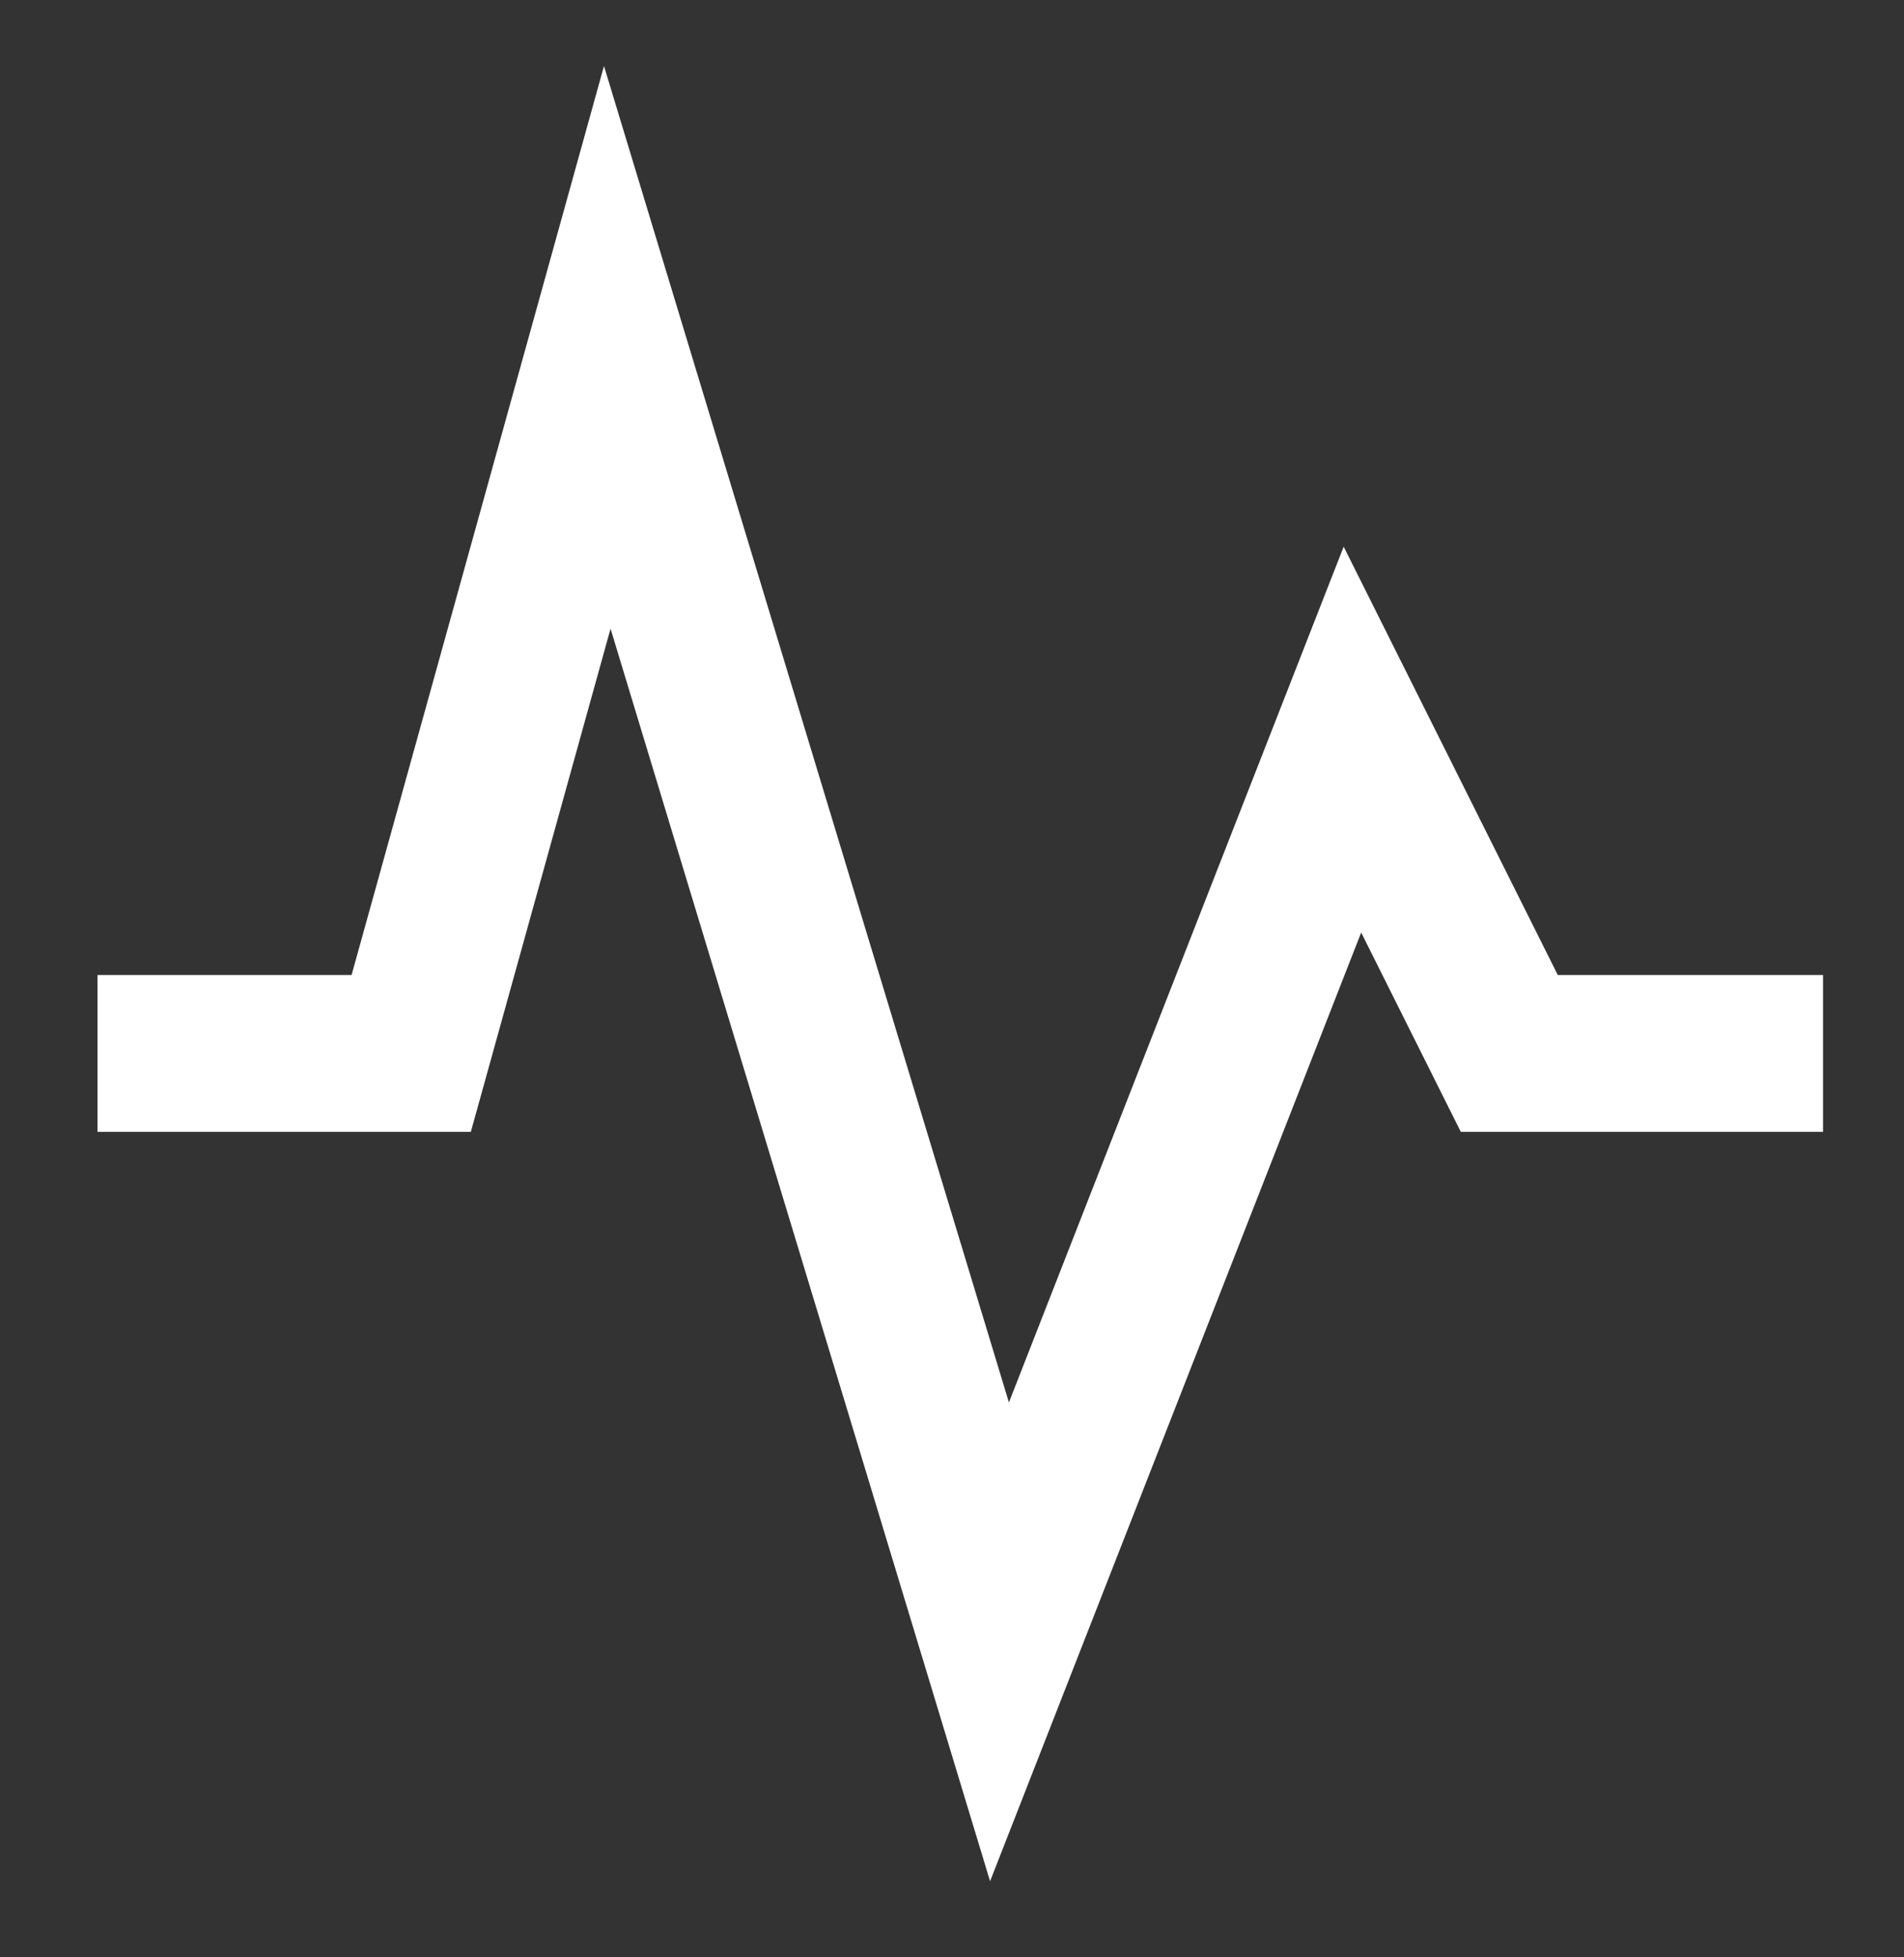
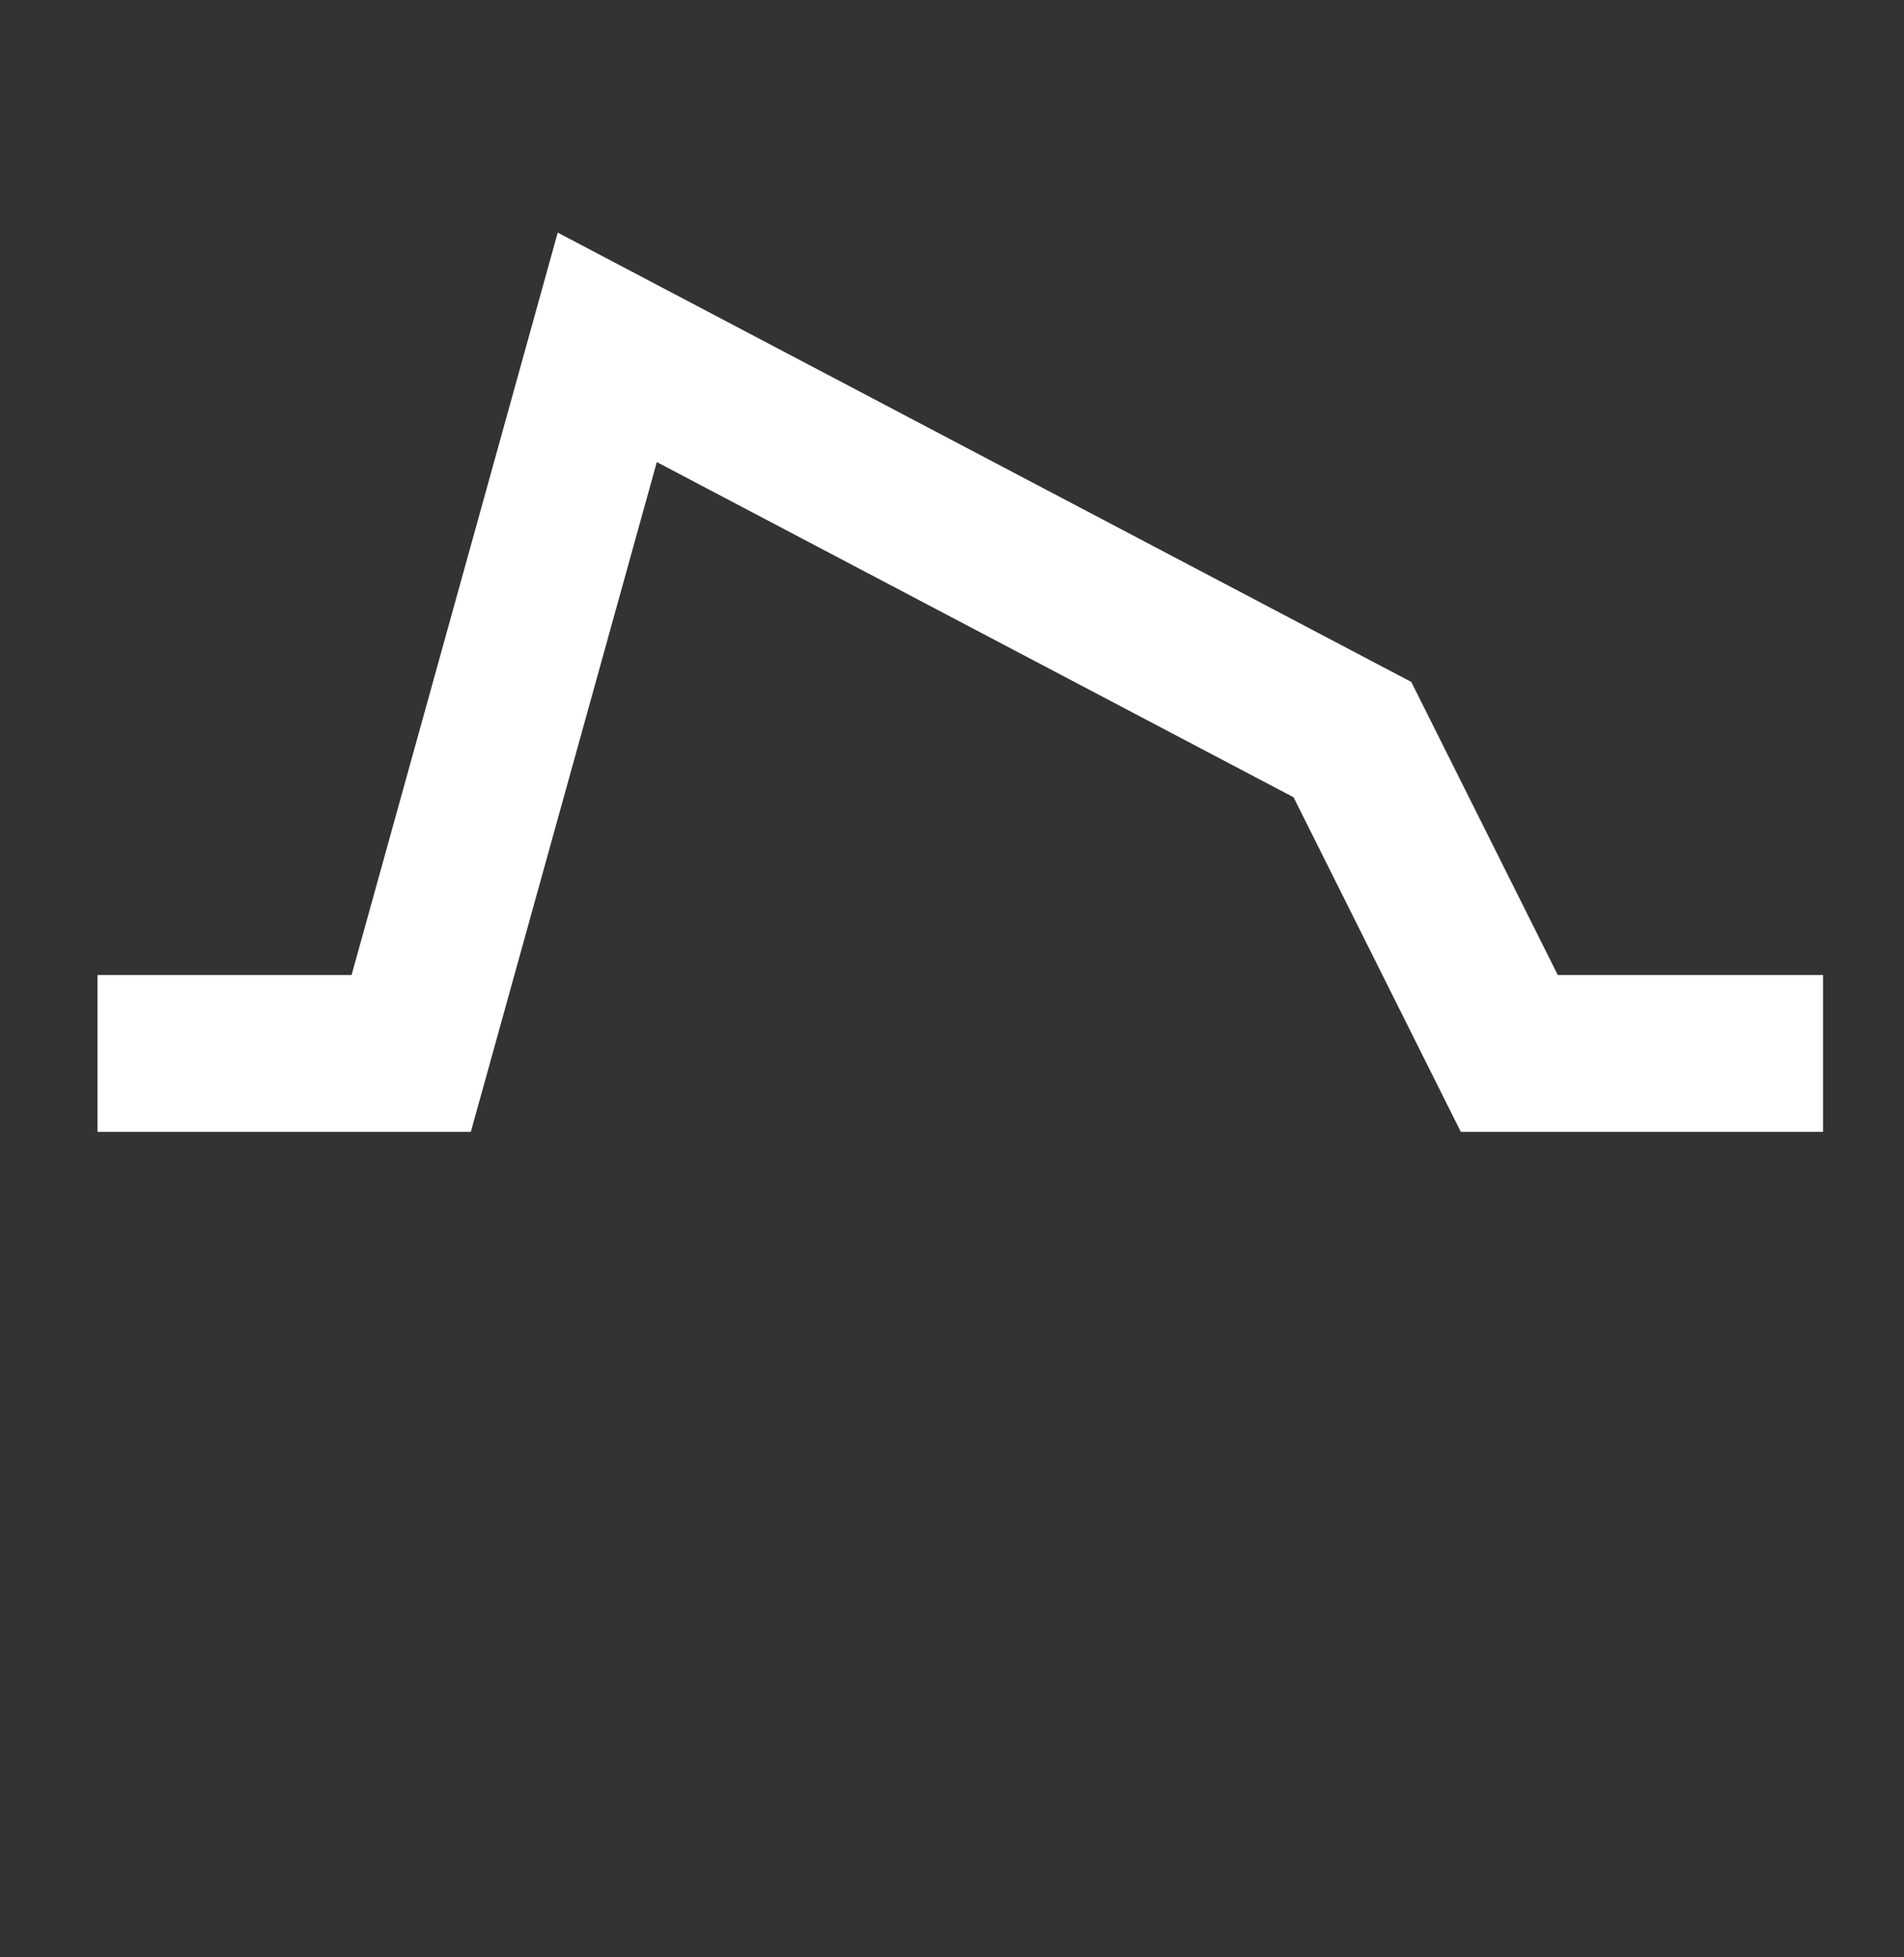
<svg xmlns="http://www.w3.org/2000/svg" width="36" height="37" viewBox="0 0 36 37" fill="none">
  <rect x="0" y="0" width="36" height="37" fill="#333333" stroke="none" />
-   <path d="M1.843 19.913H7.775L11.482 6.566L18.898 31.036L25.571 13.981L28.537 19.913H34.469" stroke="white" stroke-width="2.966" />
+   <path d="M1.843 19.913H7.775L11.482 6.566L25.571 13.981L28.537 19.913H34.469" stroke="white" stroke-width="2.966" />
</svg>